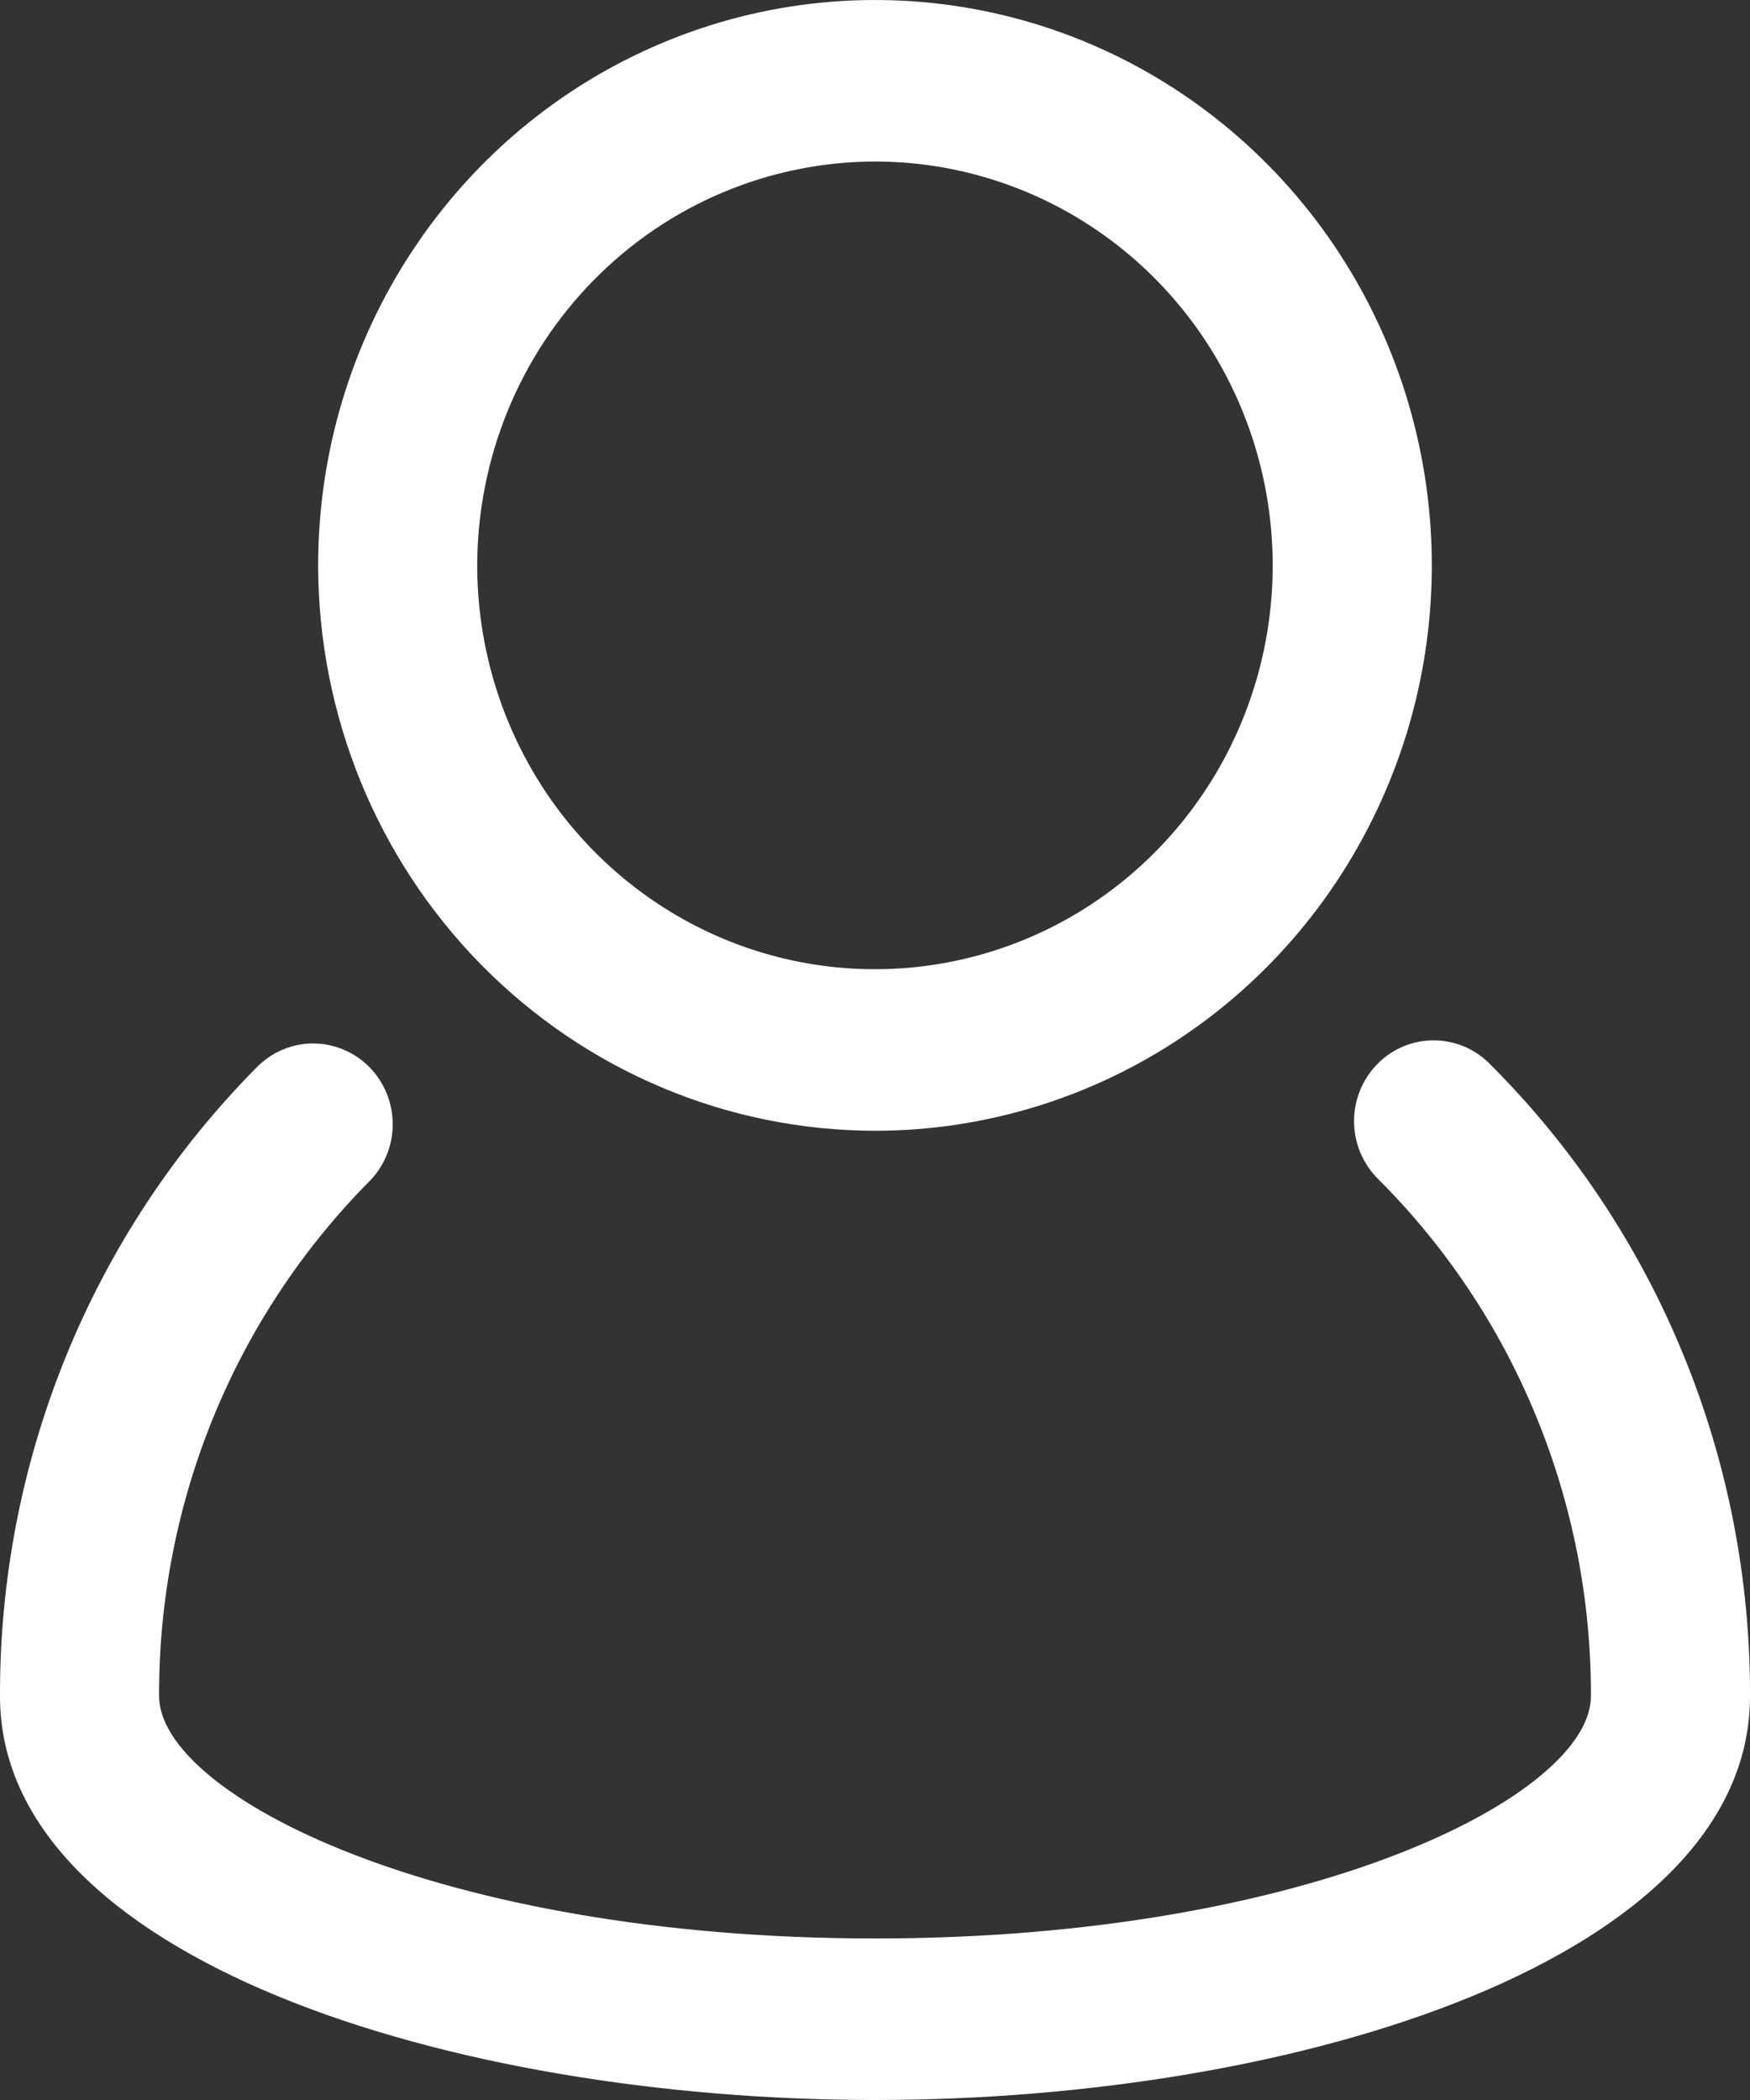
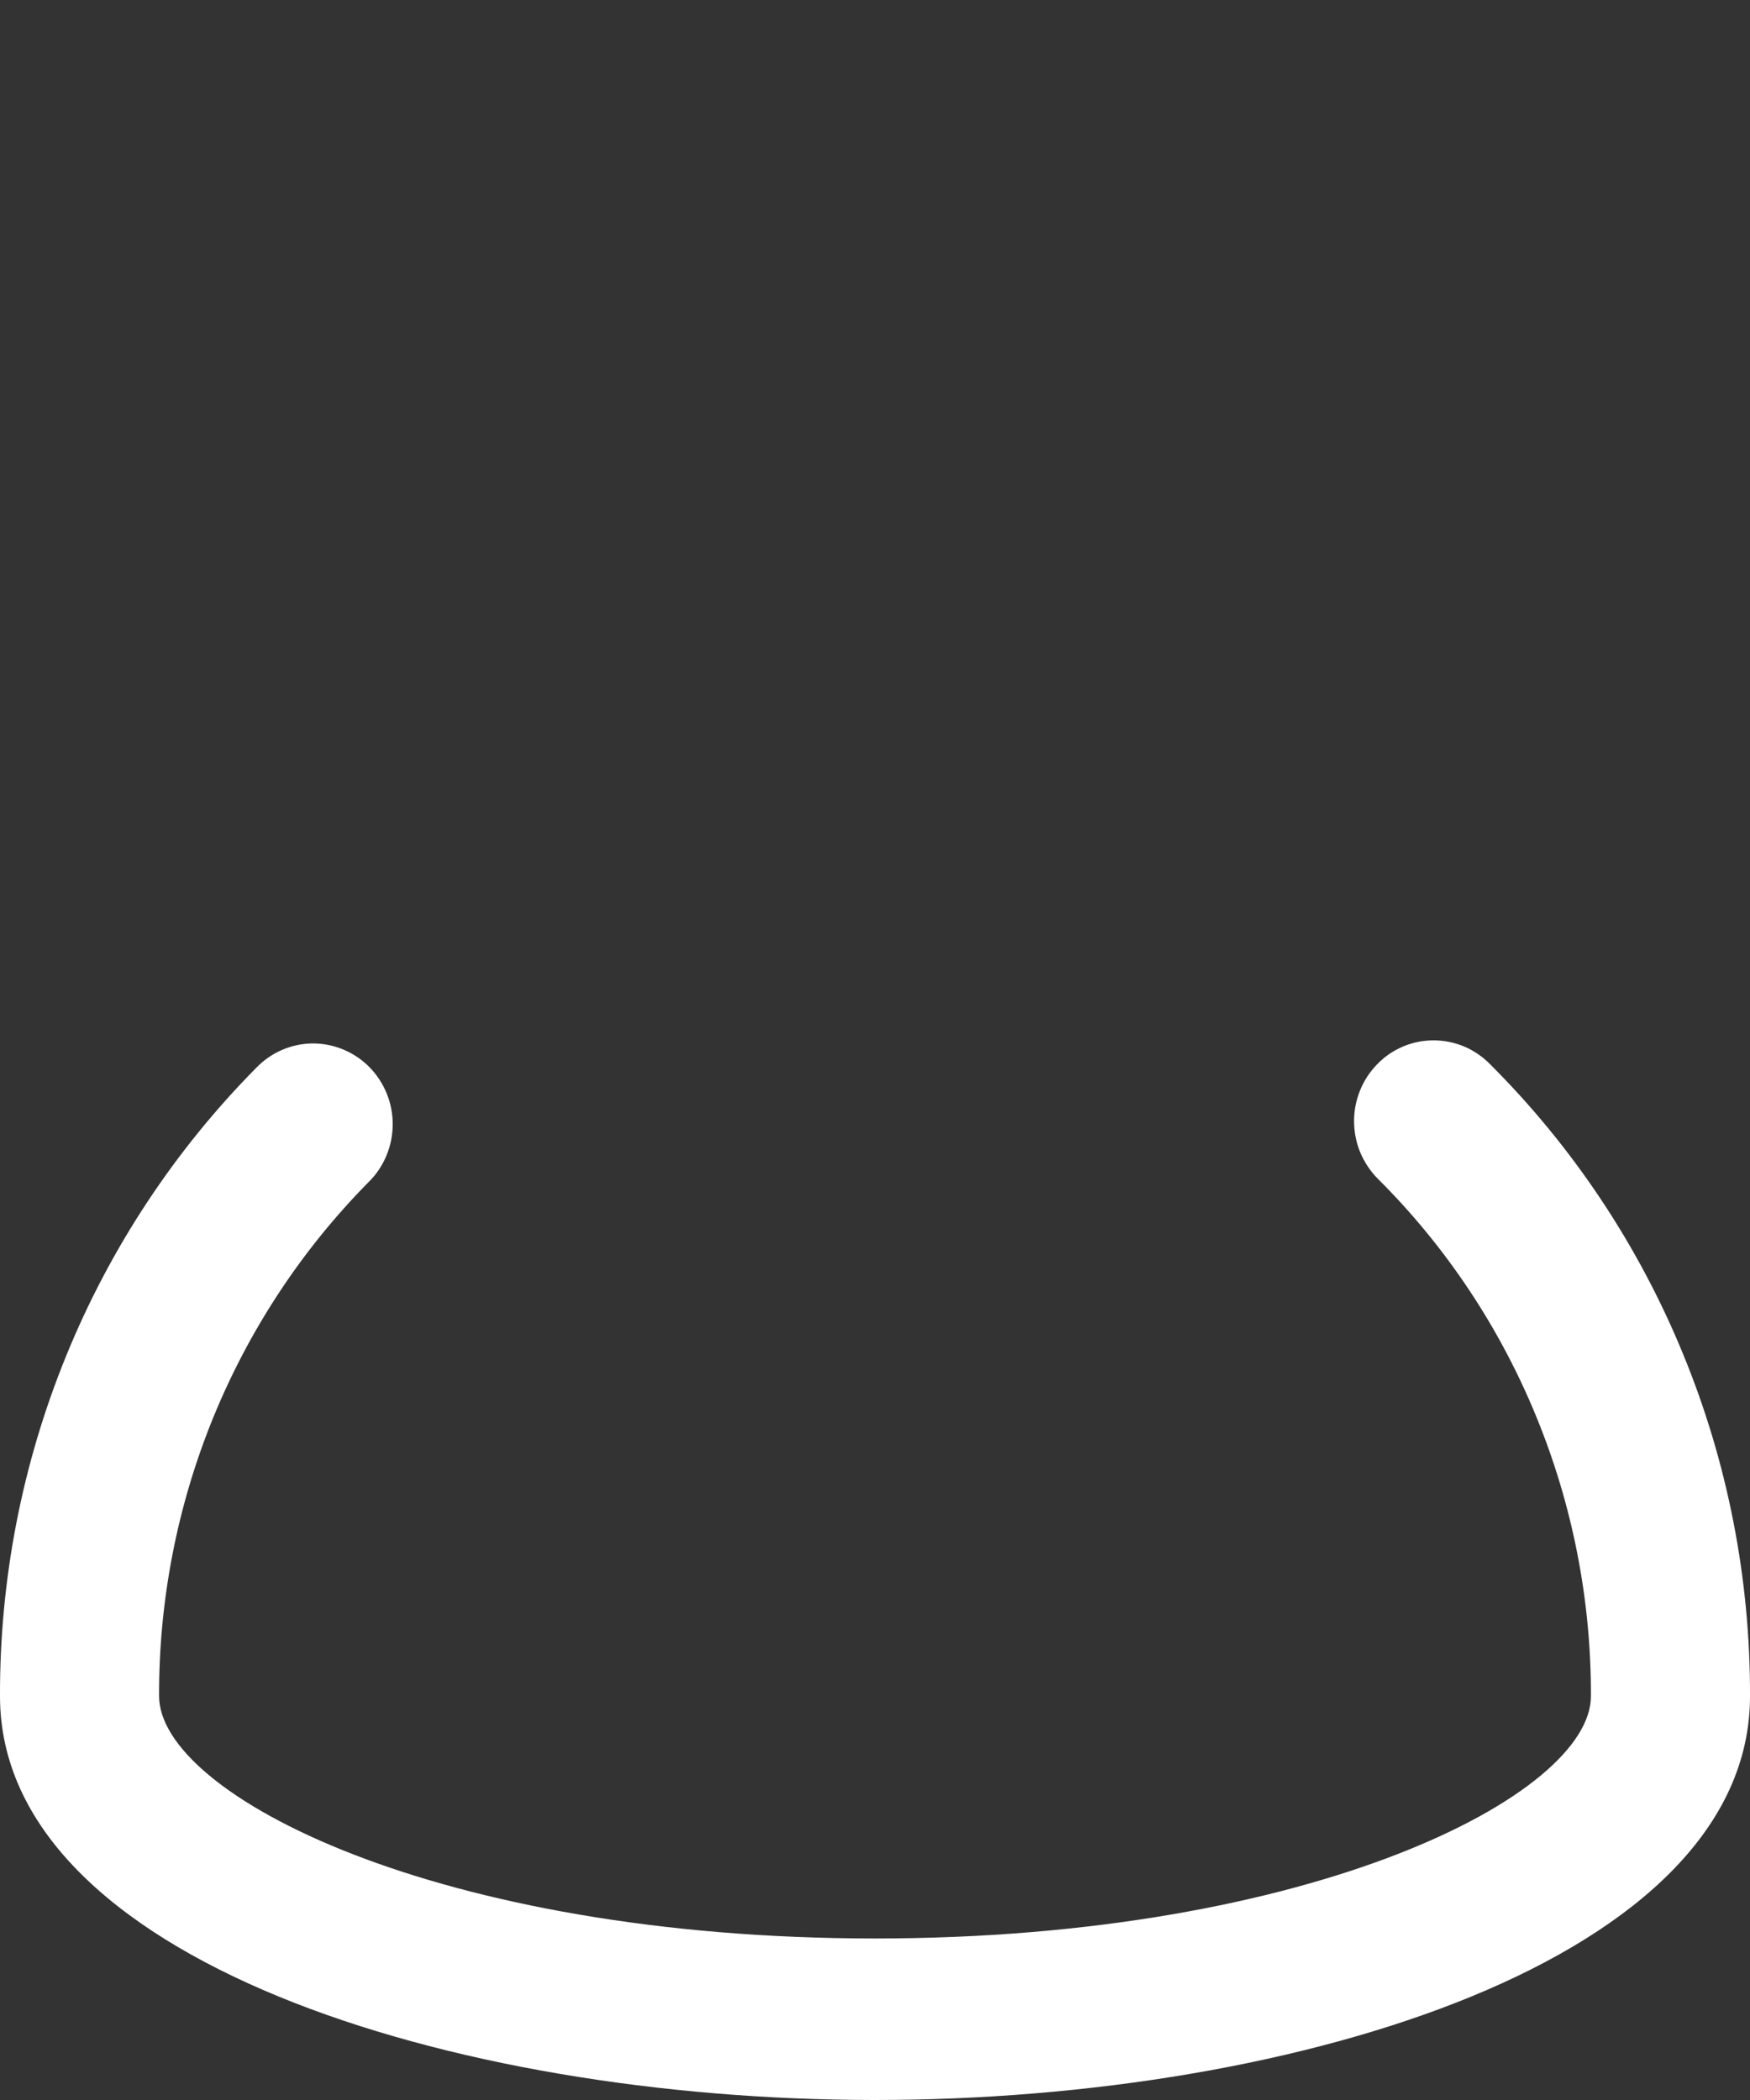
<svg xmlns="http://www.w3.org/2000/svg" width="20" height="24" viewBox="0 0 20 24" fill="none">
  <rect x="0" y="0" width="20" height="24" fill="#333333" stroke="none" />
  <path d="M17.034 12.167C16.95 12.08 16.849 12.01 16.738 11.962C16.627 11.915 16.507 11.89 16.387 11.89C16.266 11.889 16.146 11.913 16.035 11.96C15.924 12.007 15.822 12.076 15.738 12.164C15.653 12.251 15.586 12.354 15.541 12.468C15.496 12.581 15.473 12.703 15.475 12.825C15.477 12.948 15.502 13.069 15.55 13.181C15.599 13.293 15.668 13.395 15.755 13.48C16.527 14.25 17.139 15.17 17.555 16.184C17.972 17.198 18.185 18.286 18.182 19.385C18.182 20.514 14.995 22.154 10 22.154C5.005 22.154 1.818 20.513 1.818 19.383C1.815 18.292 2.025 17.211 2.436 16.203C2.848 15.194 3.452 14.279 4.213 13.509C4.3 13.424 4.368 13.322 4.415 13.21C4.463 13.097 4.487 12.977 4.488 12.854C4.489 12.732 4.466 12.611 4.42 12.498C4.374 12.385 4.307 12.282 4.222 12.196C4.137 12.109 4.035 12.041 3.924 11.995C3.813 11.948 3.693 11.925 3.573 11.925C3.453 11.926 3.334 11.951 3.223 11.999C3.112 12.047 3.012 12.117 2.928 12.204C1.997 13.145 1.258 14.264 0.756 15.496C0.253 16.729 -0.004 18.051 4.29195e-05 19.385C4.29195e-05 22.382 5.152 24 10 24C14.848 24 20 22.382 20 19.385C20.004 18.042 19.744 16.711 19.234 15.472C18.725 14.232 17.977 13.109 17.034 12.167V12.167Z" fill="white" />
-   <path d="M10 12.923C11.258 12.923 12.489 12.544 13.535 11.834C14.582 11.124 15.397 10.115 15.879 8.934C16.361 7.754 16.487 6.454 16.241 5.201C15.996 3.948 15.39 2.796 14.5 1.893C13.61 0.989 12.476 0.373 11.241 0.124C10.007 -0.125 8.727 0.003 7.565 0.492C6.402 0.981 5.408 1.809 4.709 2.872C4.009 3.934 3.636 5.184 3.636 6.462C3.638 8.175 4.309 9.817 5.502 11.028C6.695 12.24 8.313 12.921 10 12.923ZM10 1.846C10.899 1.846 11.778 2.117 12.525 2.624C13.273 3.131 13.855 3.852 14.199 4.695C14.543 5.539 14.633 6.467 14.458 7.362C14.283 8.257 13.85 9.08 13.214 9.725C12.578 10.371 11.768 10.81 10.887 10.988C10.005 11.166 9.091 11.075 8.26 10.726C7.43 10.376 6.72 9.785 6.22 9.026C5.721 8.267 5.454 7.374 5.454 6.462C5.456 5.238 5.935 4.065 6.787 3.2C7.639 2.334 8.795 1.848 10 1.846V1.846Z" fill="white" />
</svg>